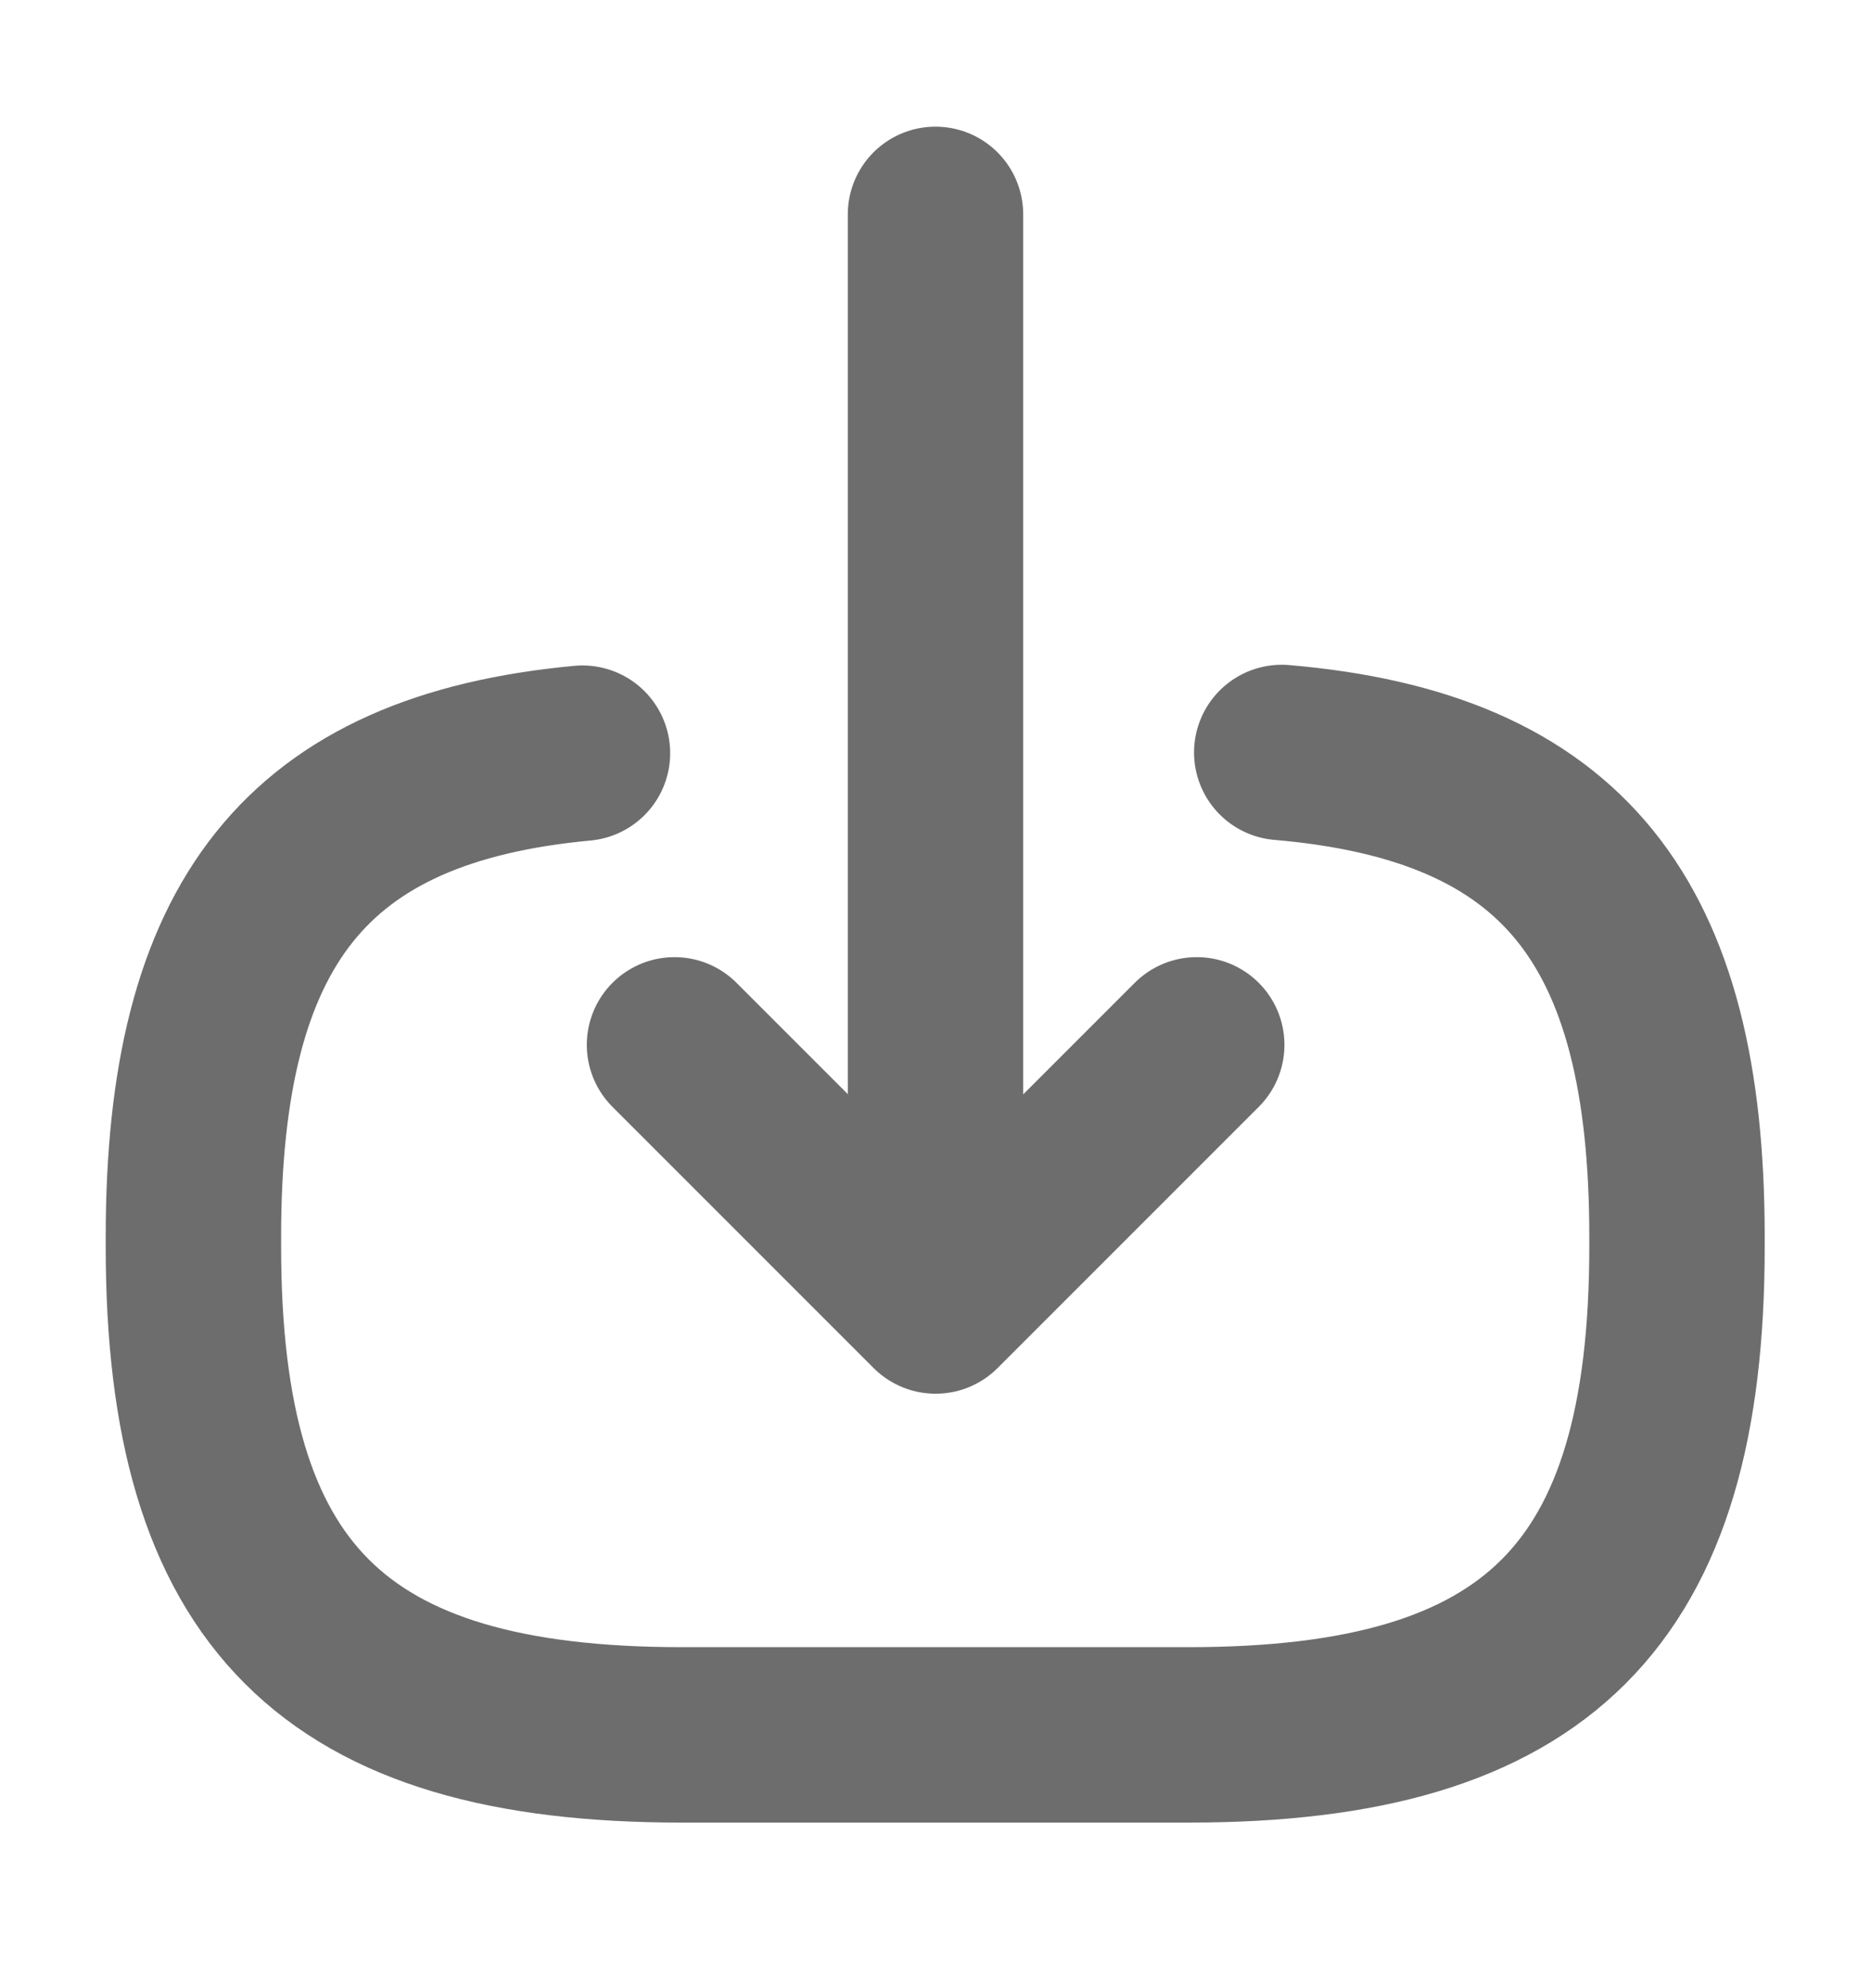
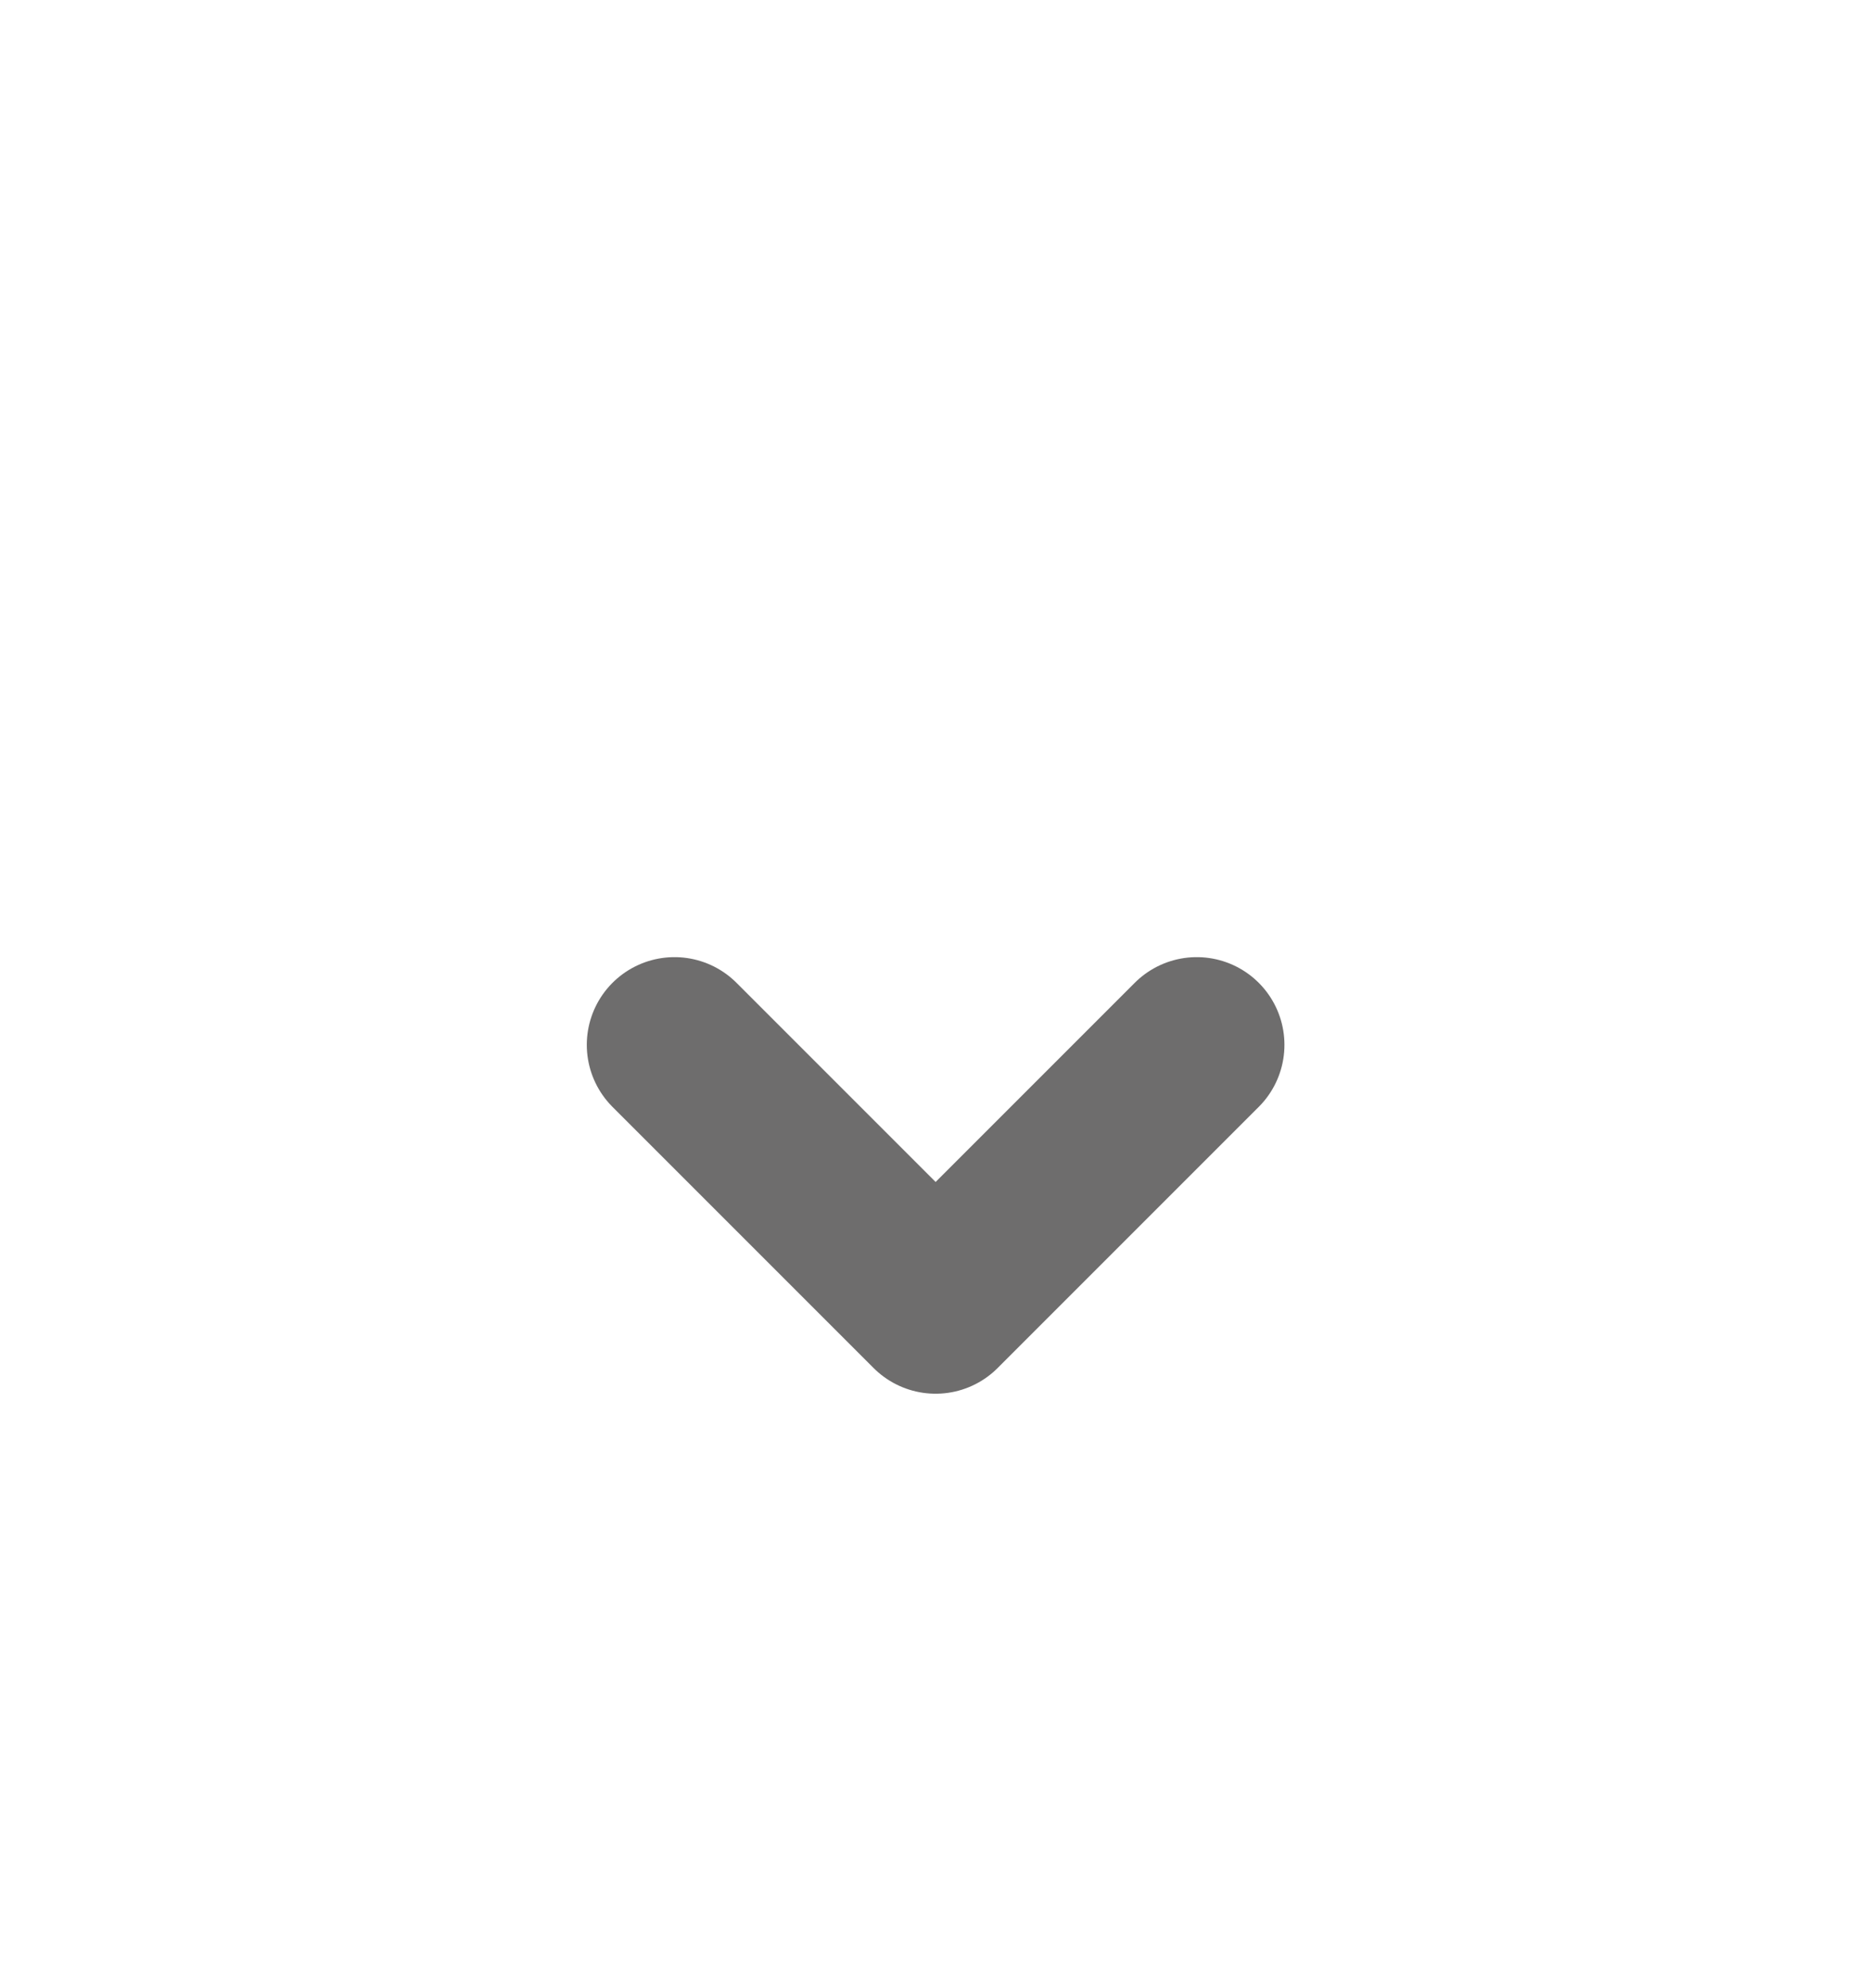
<svg xmlns="http://www.w3.org/2000/svg" width="16" height="17" viewBox="0 0 16 17" fill="none">
-   <path d="M10.961 6.434C13.361 6.64 14.341 7.874 14.341 10.574V10.66C14.341 13.64 13.148 14.834 10.168 14.834H5.828C2.848 14.834 1.654 13.64 1.654 10.66V10.574C1.654 7.894 2.621 6.66 4.981 6.44" stroke="#6E6D6D" stroke-width="1.5" stroke-linecap="round" stroke-linejoin="round" />
-   <path d="M8 1.833V10.42" stroke="#6E6D6D" stroke-width="1.5" stroke-linecap="round" stroke-linejoin="round" />
  <path d="M10.234 8.934L8.001 11.167L5.768 8.934" stroke="#6E6D6D" stroke-width="1.5" stroke-linecap="round" stroke-linejoin="round" />
</svg>